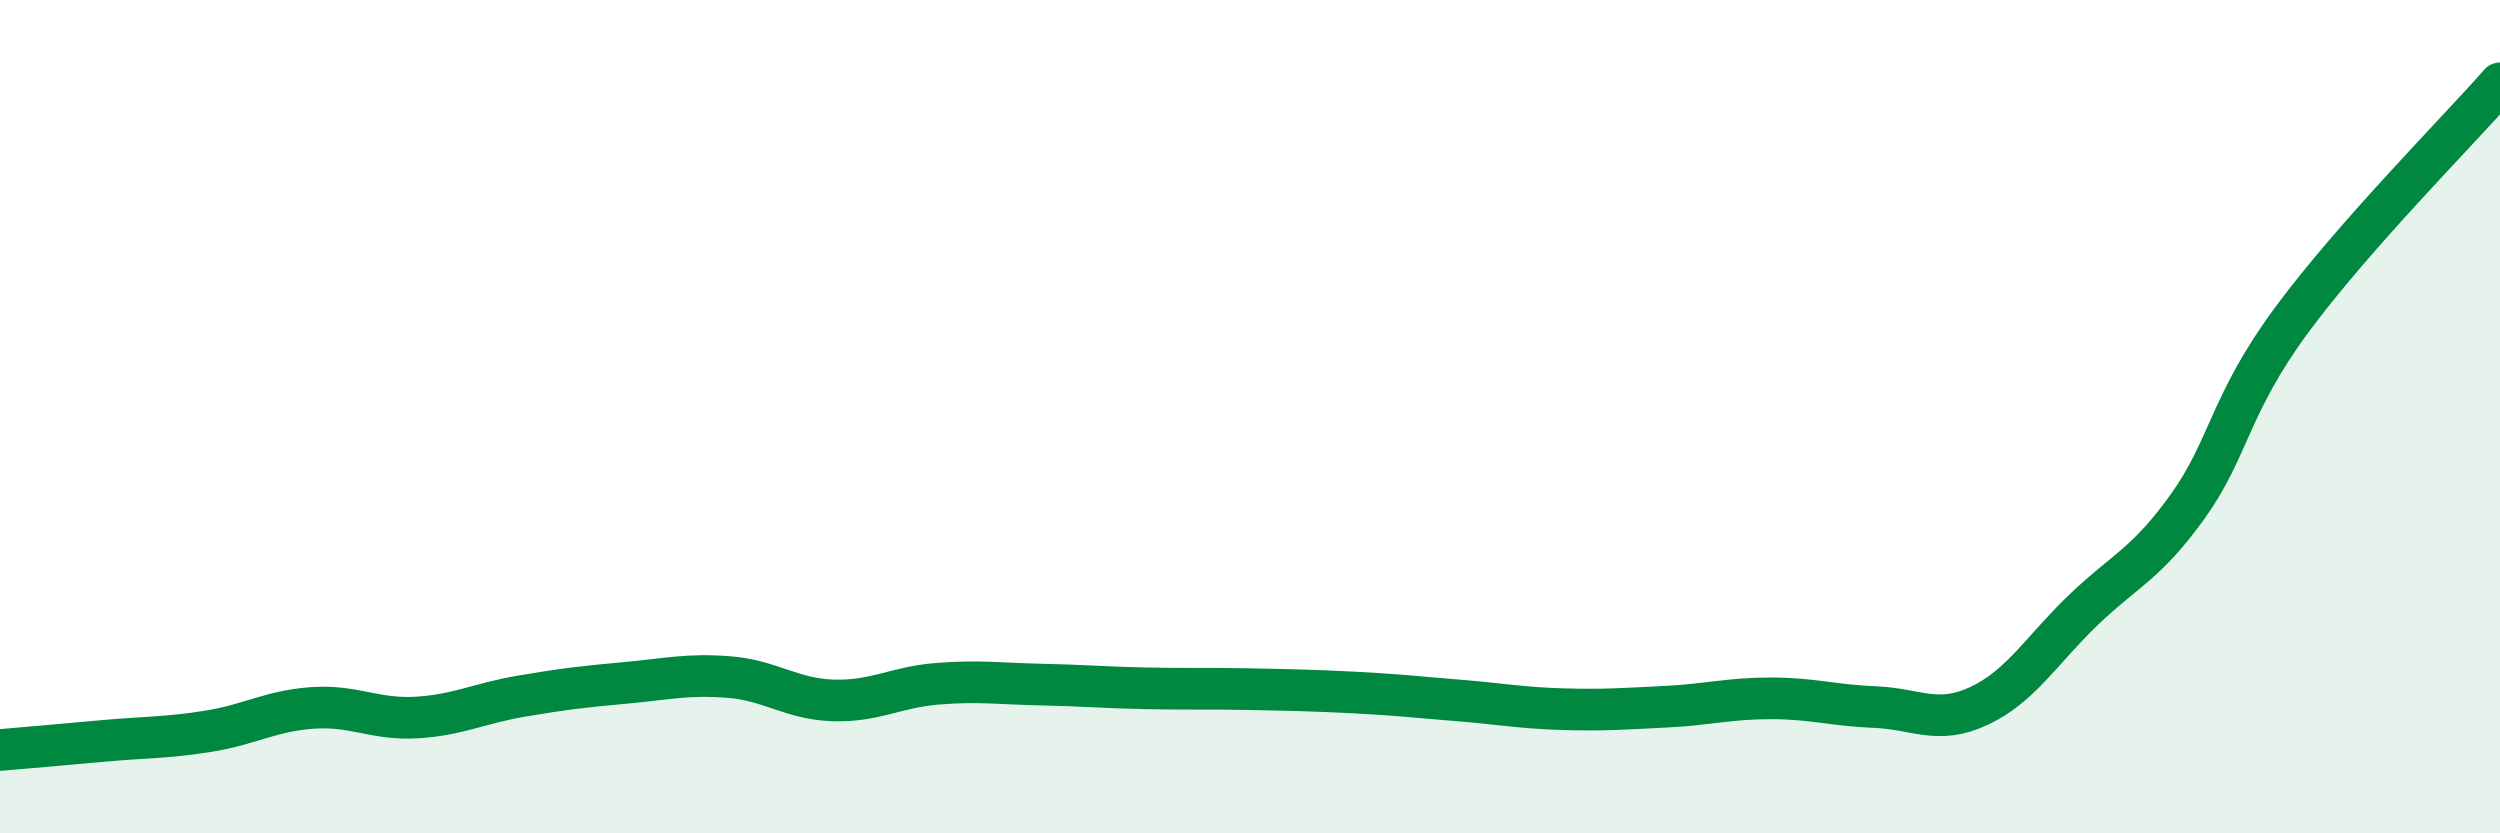
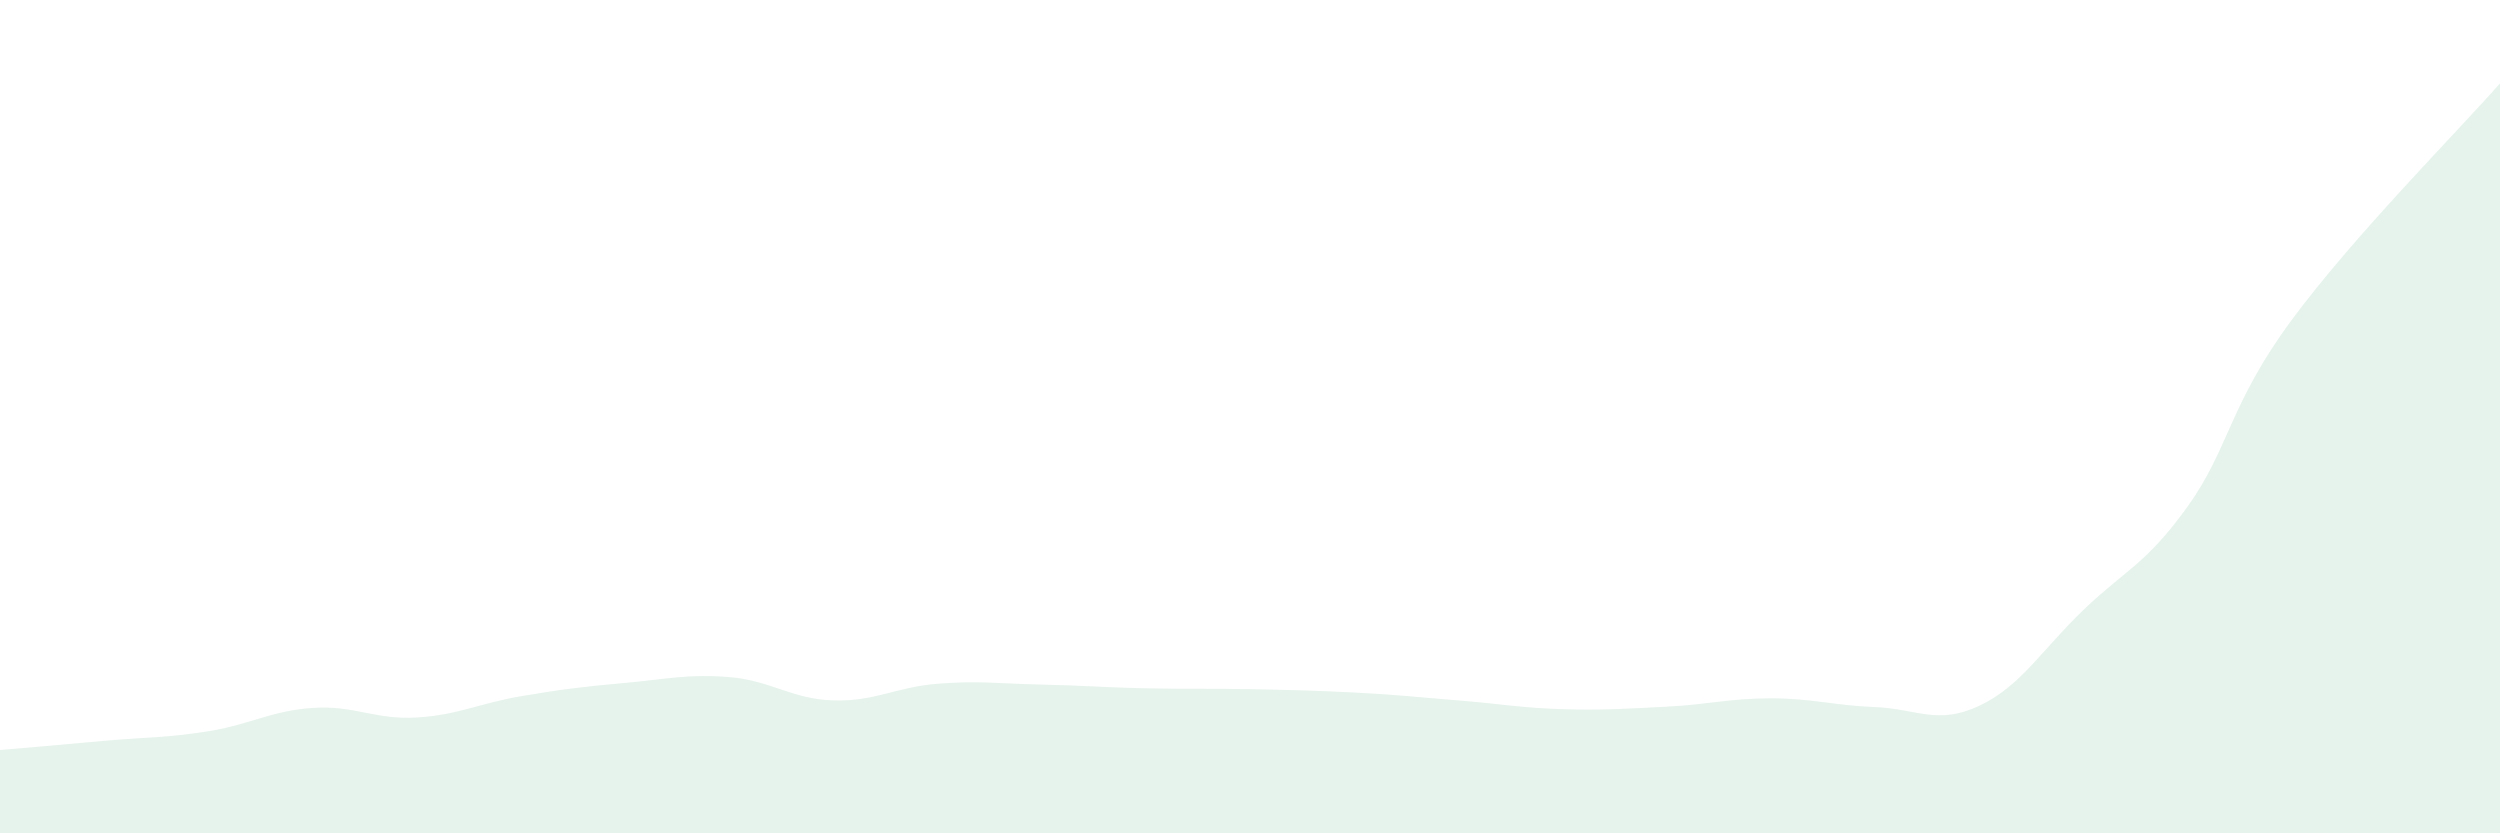
<svg xmlns="http://www.w3.org/2000/svg" width="60" height="20" viewBox="0 0 60 20">
  <path d="M 0,18 C 0.5,17.96 1.5,17.87 2.5,17.78 C 3.5,17.69 4,17.71 5,17.55 C 6,17.39 6.5,17.06 7.5,16.99 C 8.5,16.92 9,17.28 10,17.22 C 11,17.16 11.5,16.88 12.5,16.71 C 13.5,16.54 14,16.48 15,16.39 C 16,16.3 16.5,16.17 17.5,16.25 C 18.5,16.33 19,16.78 20,16.81 C 21,16.84 21.5,16.49 22.5,16.41 C 23.5,16.33 24,16.41 25,16.43 C 26,16.45 26.5,16.5 27.5,16.52 C 28.5,16.54 29,16.52 30,16.54 C 31,16.56 31.5,16.57 32.5,16.62 C 33.5,16.67 34,16.73 35,16.81 C 36,16.89 36.5,16.99 37.5,17.02 C 38.5,17.05 39,17.01 40,16.96 C 41,16.91 41.5,16.76 42.5,16.76 C 43.5,16.76 44,16.93 45,16.97 C 46,17.01 46.5,17.41 47.5,16.94 C 48.5,16.47 49,15.6 50,14.64 C 51,13.68 51.5,13.55 52.5,12.16 C 53.5,10.77 53.5,9.71 55,7.68 C 56.5,5.65 59,3.14 60,2L60 20L0 20Z" fill="#008740" opacity="0.1" stroke-linecap="round" stroke-linejoin="round" />
-   <path d="M 0,18 C 0.5,17.96 1.5,17.87 2.5,17.78 C 3.5,17.69 4,17.71 5,17.55 C 6,17.39 6.5,17.06 7.5,16.99 C 8.5,16.92 9,17.28 10,17.22 C 11,17.16 11.5,16.88 12.5,16.71 C 13.5,16.54 14,16.48 15,16.39 C 16,16.3 16.5,16.17 17.5,16.25 C 18.5,16.33 19,16.78 20,16.81 C 21,16.84 21.5,16.49 22.5,16.41 C 23.5,16.33 24,16.41 25,16.43 C 26,16.45 26.5,16.5 27.5,16.52 C 28.5,16.54 29,16.52 30,16.54 C 31,16.56 31.5,16.57 32.5,16.62 C 33.5,16.67 34,16.73 35,16.81 C 36,16.89 36.5,16.99 37.5,17.02 C 38.5,17.05 39,17.01 40,16.96 C 41,16.91 41.5,16.76 42.5,16.76 C 43.5,16.76 44,16.93 45,16.97 C 46,17.01 46.5,17.41 47.5,16.94 C 48.5,16.47 49,15.6 50,14.64 C 51,13.68 51.5,13.55 52.5,12.16 C 53.5,10.77 53.5,9.71 55,7.68 C 56.5,5.65 59,3.14 60,2" stroke="#008740" stroke-width="1" fill="none" stroke-linecap="round" stroke-linejoin="round" />
</svg>